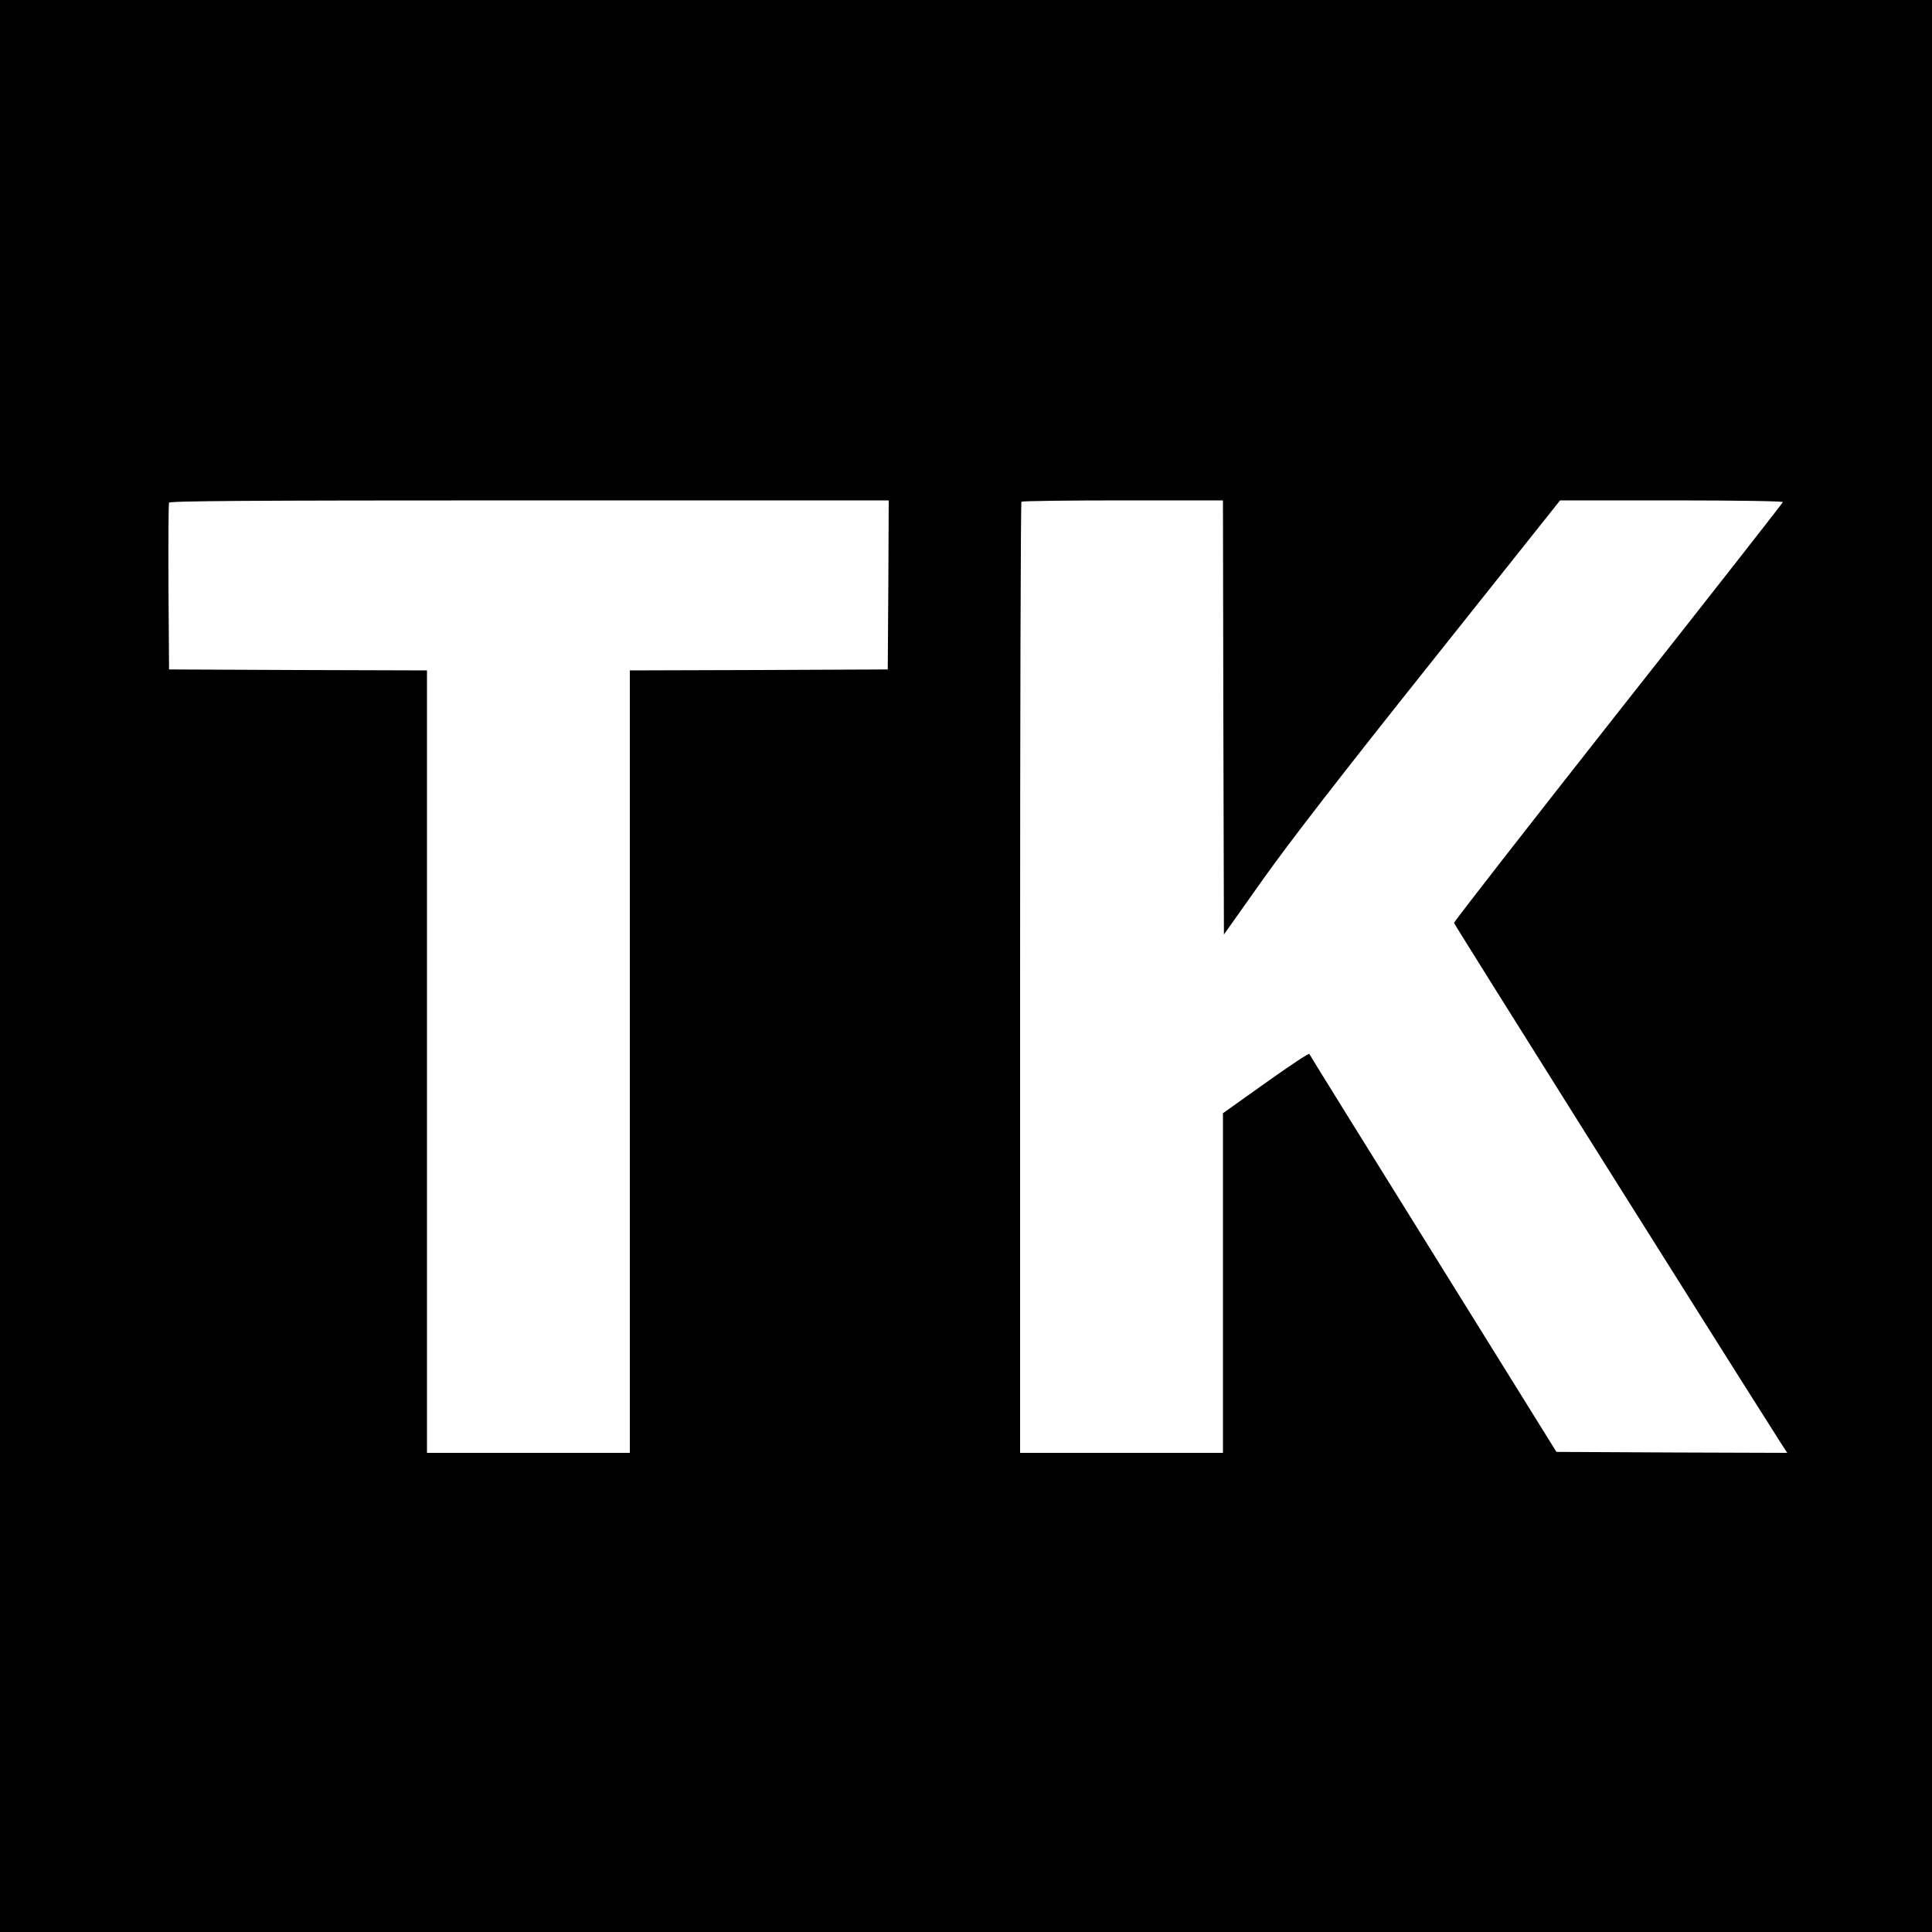
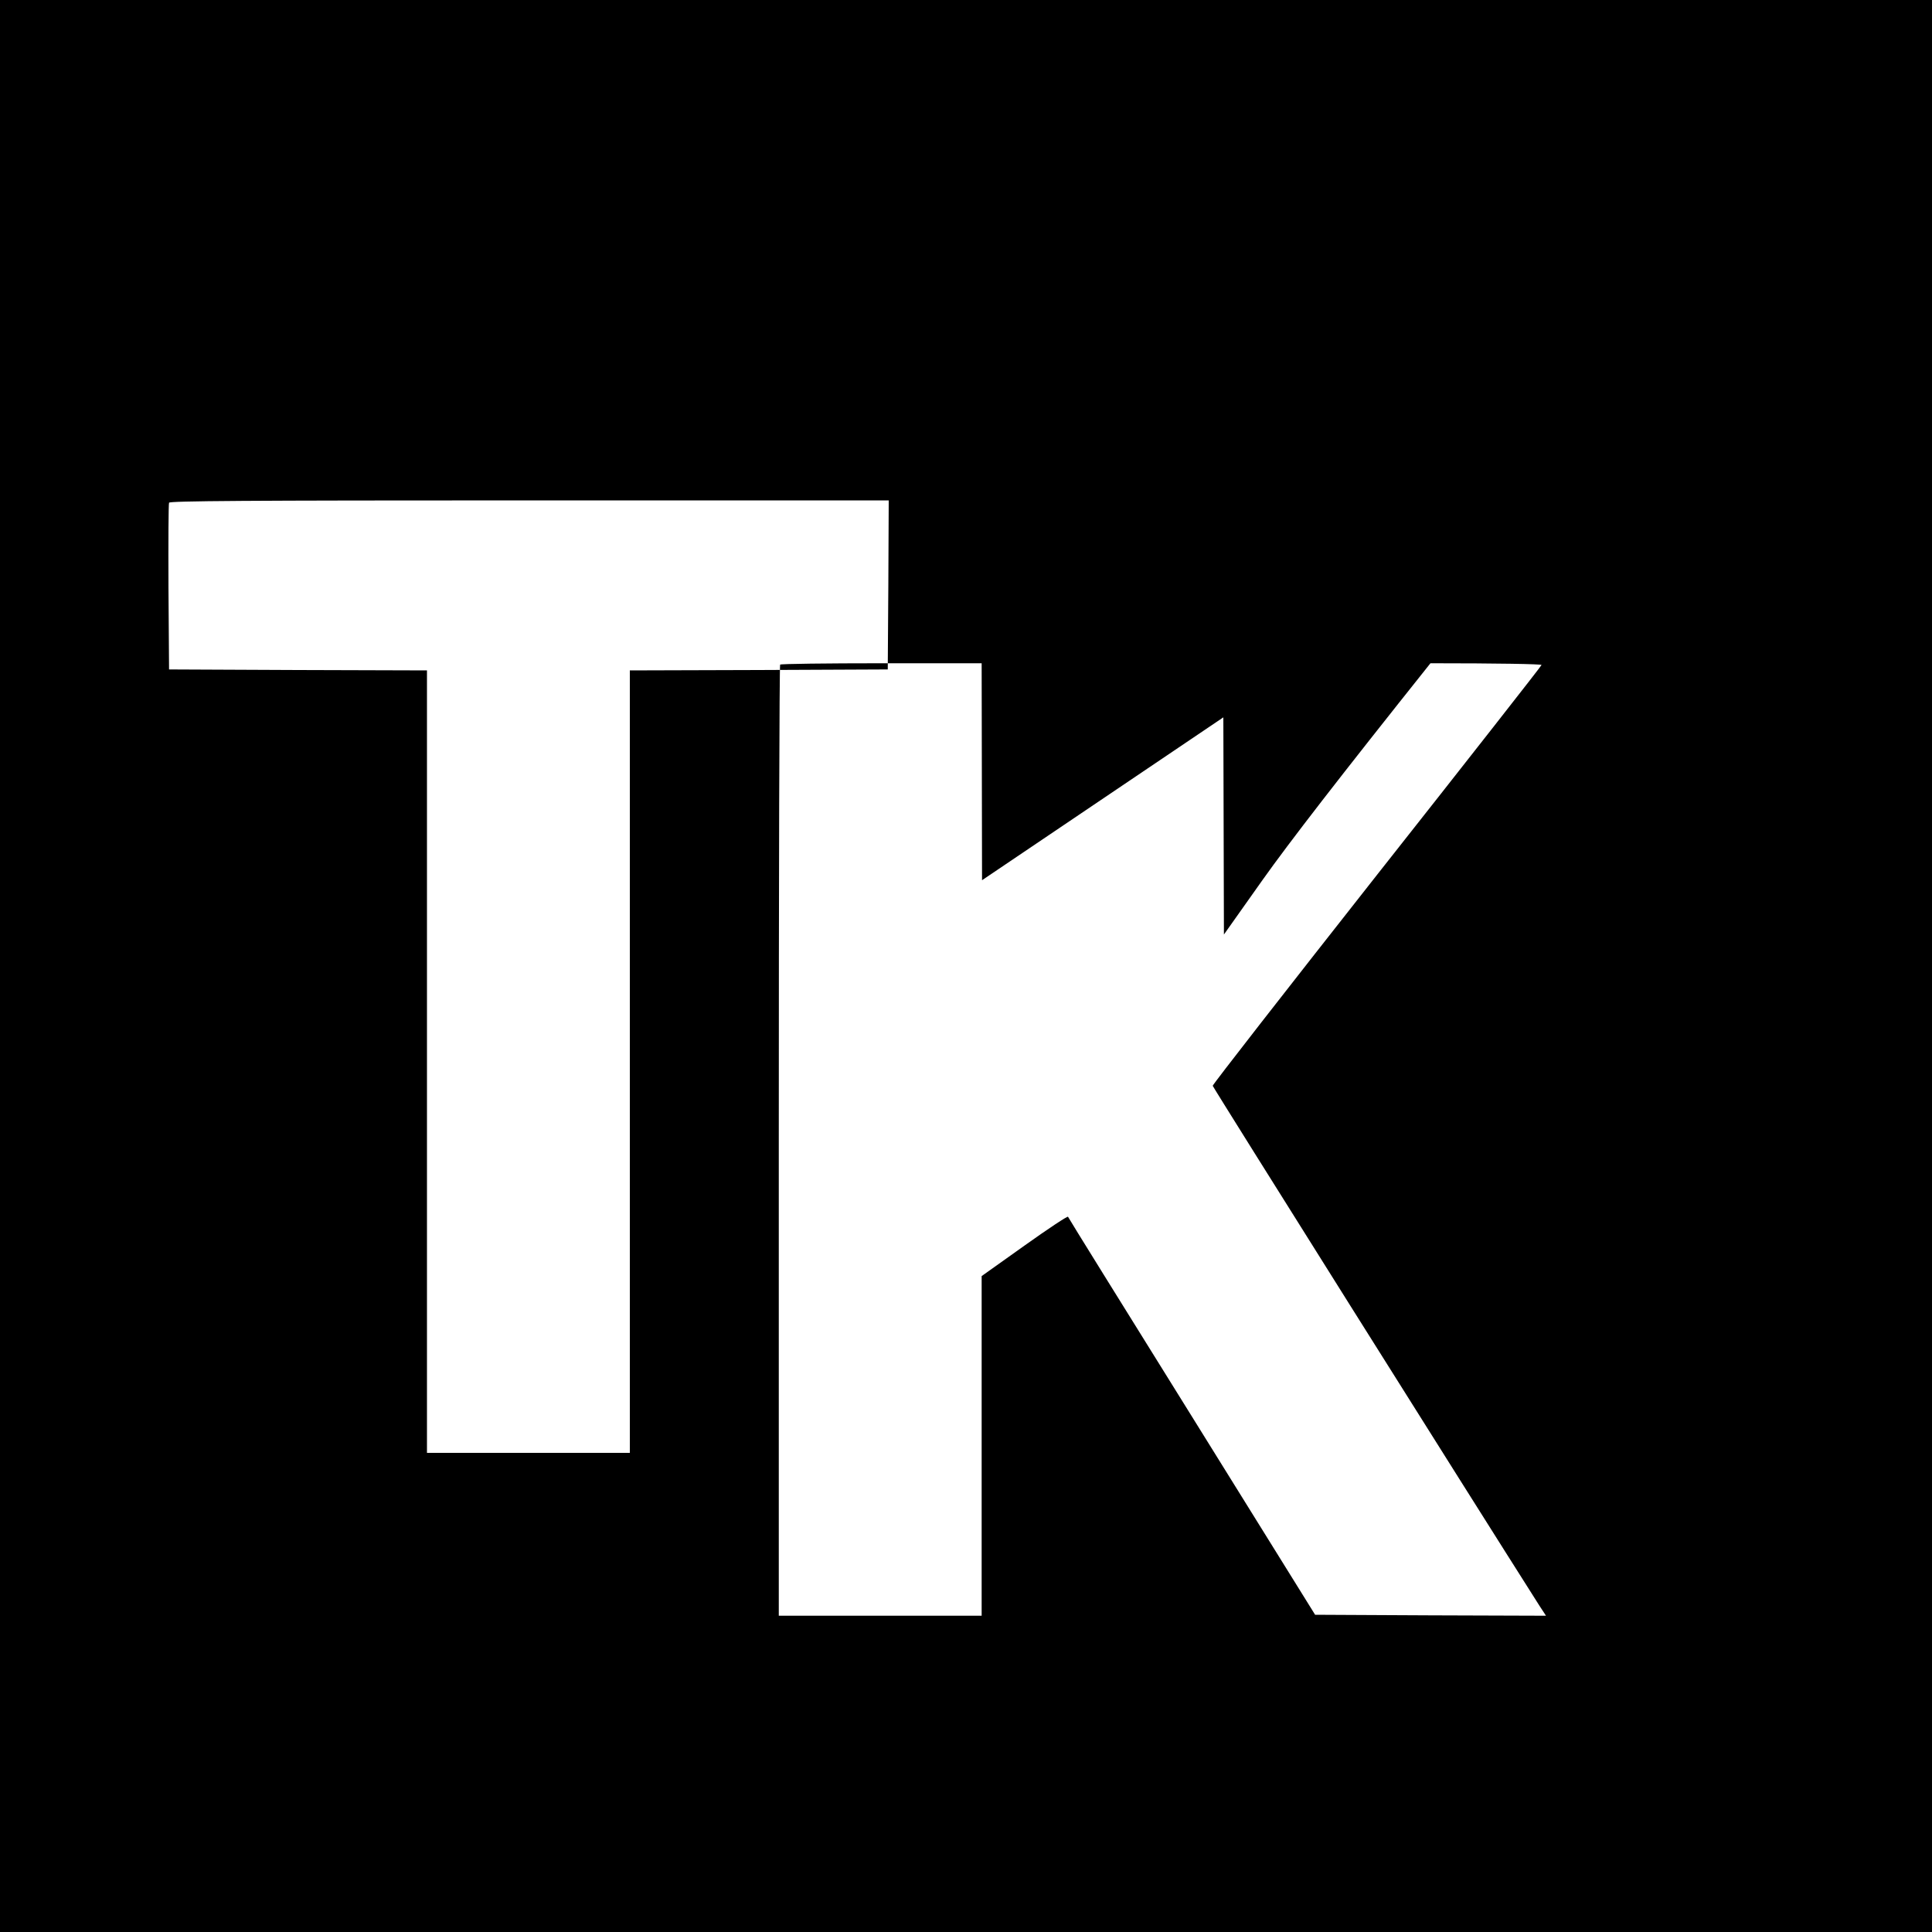
<svg xmlns="http://www.w3.org/2000/svg" version="1.0" width="1000pt" height="1000pt" viewBox="0 0 1000 1000" preserveAspectRatio="xMidYMid meet">
  <g transform="translate(0,1000) scale(0.1,-0.1)" fill="#000000" stroke="none">
-     <path d="M0 5000 l0 -5000 5000 0 5000 0 0 5000 0 5000 -5000 0 -5000 0 0 -5000z m4598 1973 l-3 -438 -667 -3 -668 -2 0 -2025 0 -2025 -525 0 -525 0 0 2025 0 2025 -667 2 -668 3 -3 425 c-1 234 0 431 3 438 3 9 386 12 1865 12 l1860 0 -2 -437z m1734 -686 l3 -1124 199 281 c139 196 402 536 870 1123 l671 843 578 0 c347 0 577 -4 575 -9 -1 -5 -385 -495 -853 -1088 -467 -593 -849 -1083 -849 -1090 1 -8 1335 -2131 1691 -2691 l34 -52 -597 2 -598 3 -637 1025 c-351 564 -640 1029 -642 1035 -2 5 -103 -62 -225 -149 l-222 -158 0 -879 0 -879 -525 0 -525 0 0 2458 c0 1352 3 2462 7 2465 3 4 240 7 525 7 l518 0 2 -1123z" />
+     <path d="M0 5000 l0 -5000 5000 0 5000 0 0 5000 0 5000 -5000 0 -5000 0 0 -5000z m4598 1973 l-3 -438 -667 -3 -668 -2 0 -2025 0 -2025 -525 0 -525 0 0 2025 0 2025 -667 2 -668 3 -3 425 c-1 234 0 431 3 438 3 9 386 12 1865 12 l1860 0 -2 -437z m1734 -686 l3 -1124 199 281 c139 196 402 536 870 1123 c347 0 577 -4 575 -9 -1 -5 -385 -495 -853 -1088 -467 -593 -849 -1083 -849 -1090 1 -8 1335 -2131 1691 -2691 l34 -52 -597 2 -598 3 -637 1025 c-351 564 -640 1029 -642 1035 -2 5 -103 -62 -225 -149 l-222 -158 0 -879 0 -879 -525 0 -525 0 0 2458 c0 1352 3 2462 7 2465 3 4 240 7 525 7 l518 0 2 -1123z" />
  </g>
</svg>